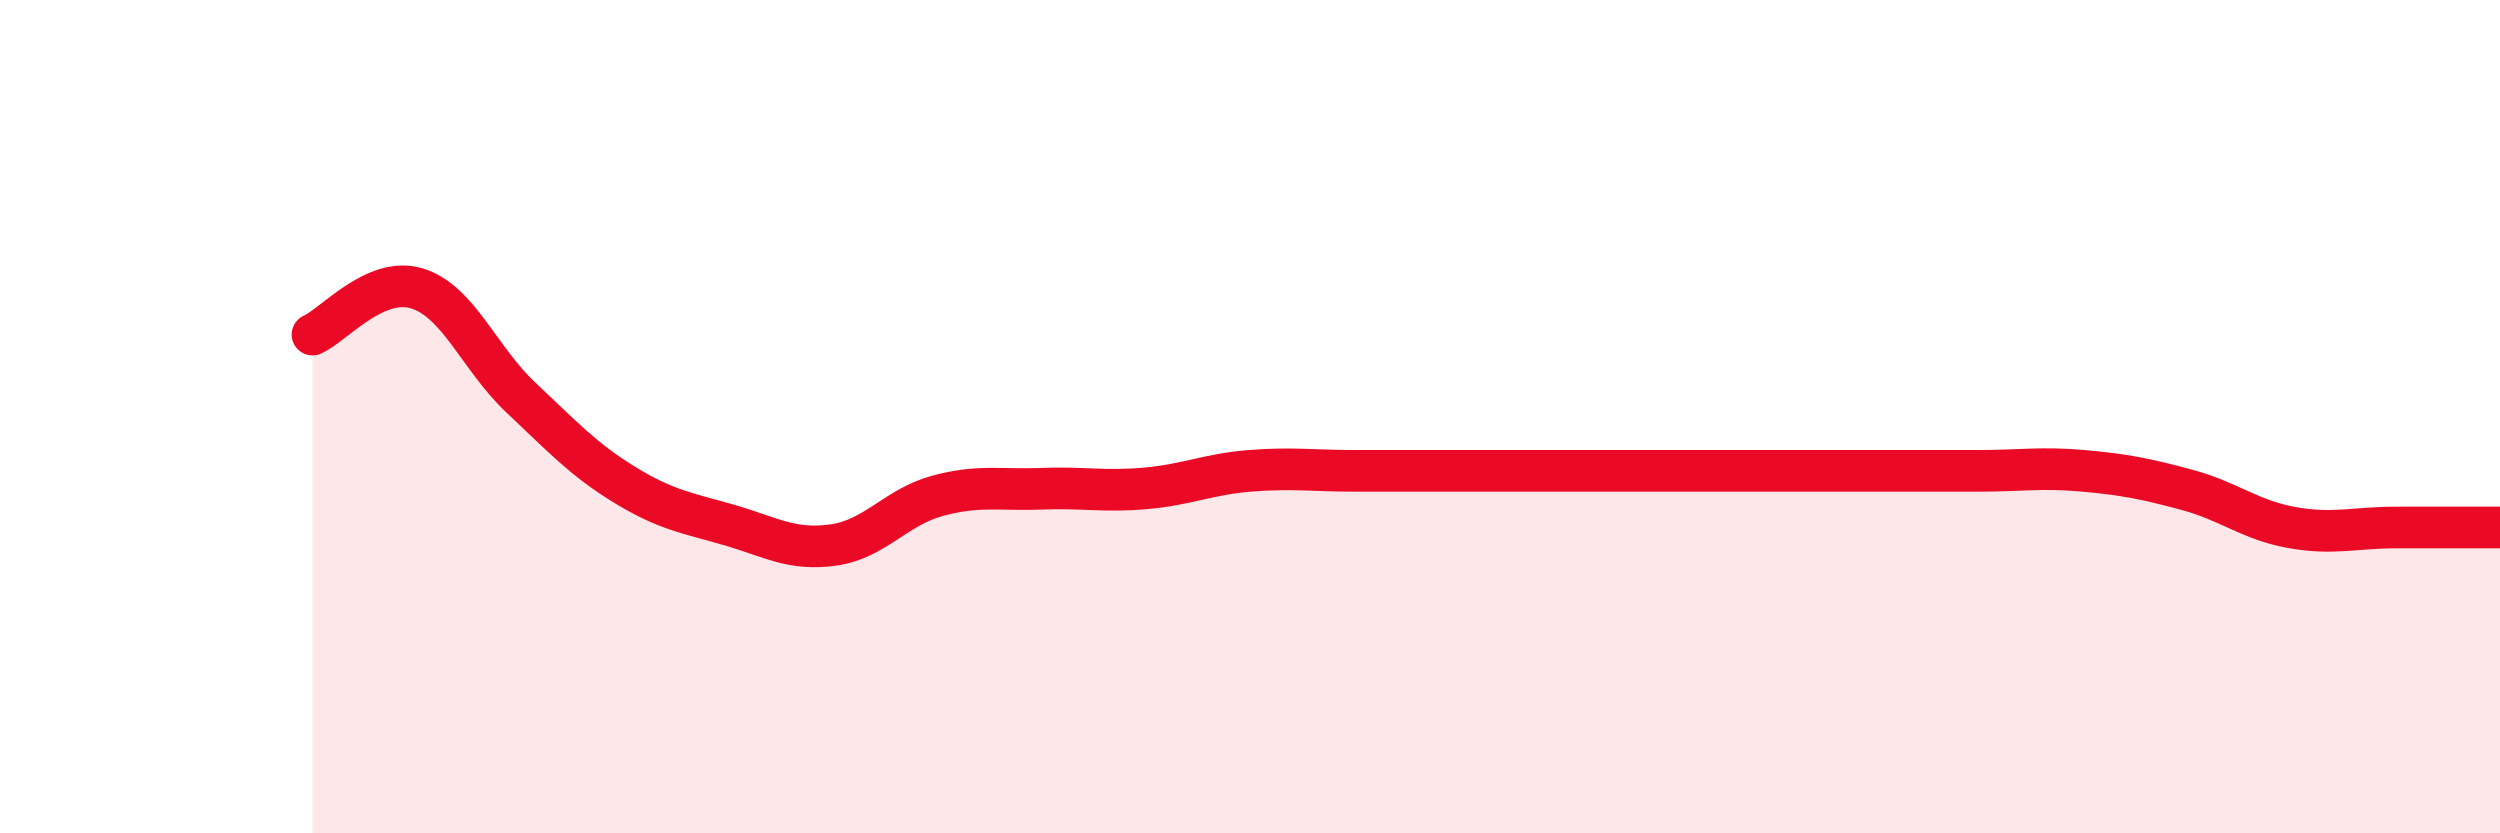
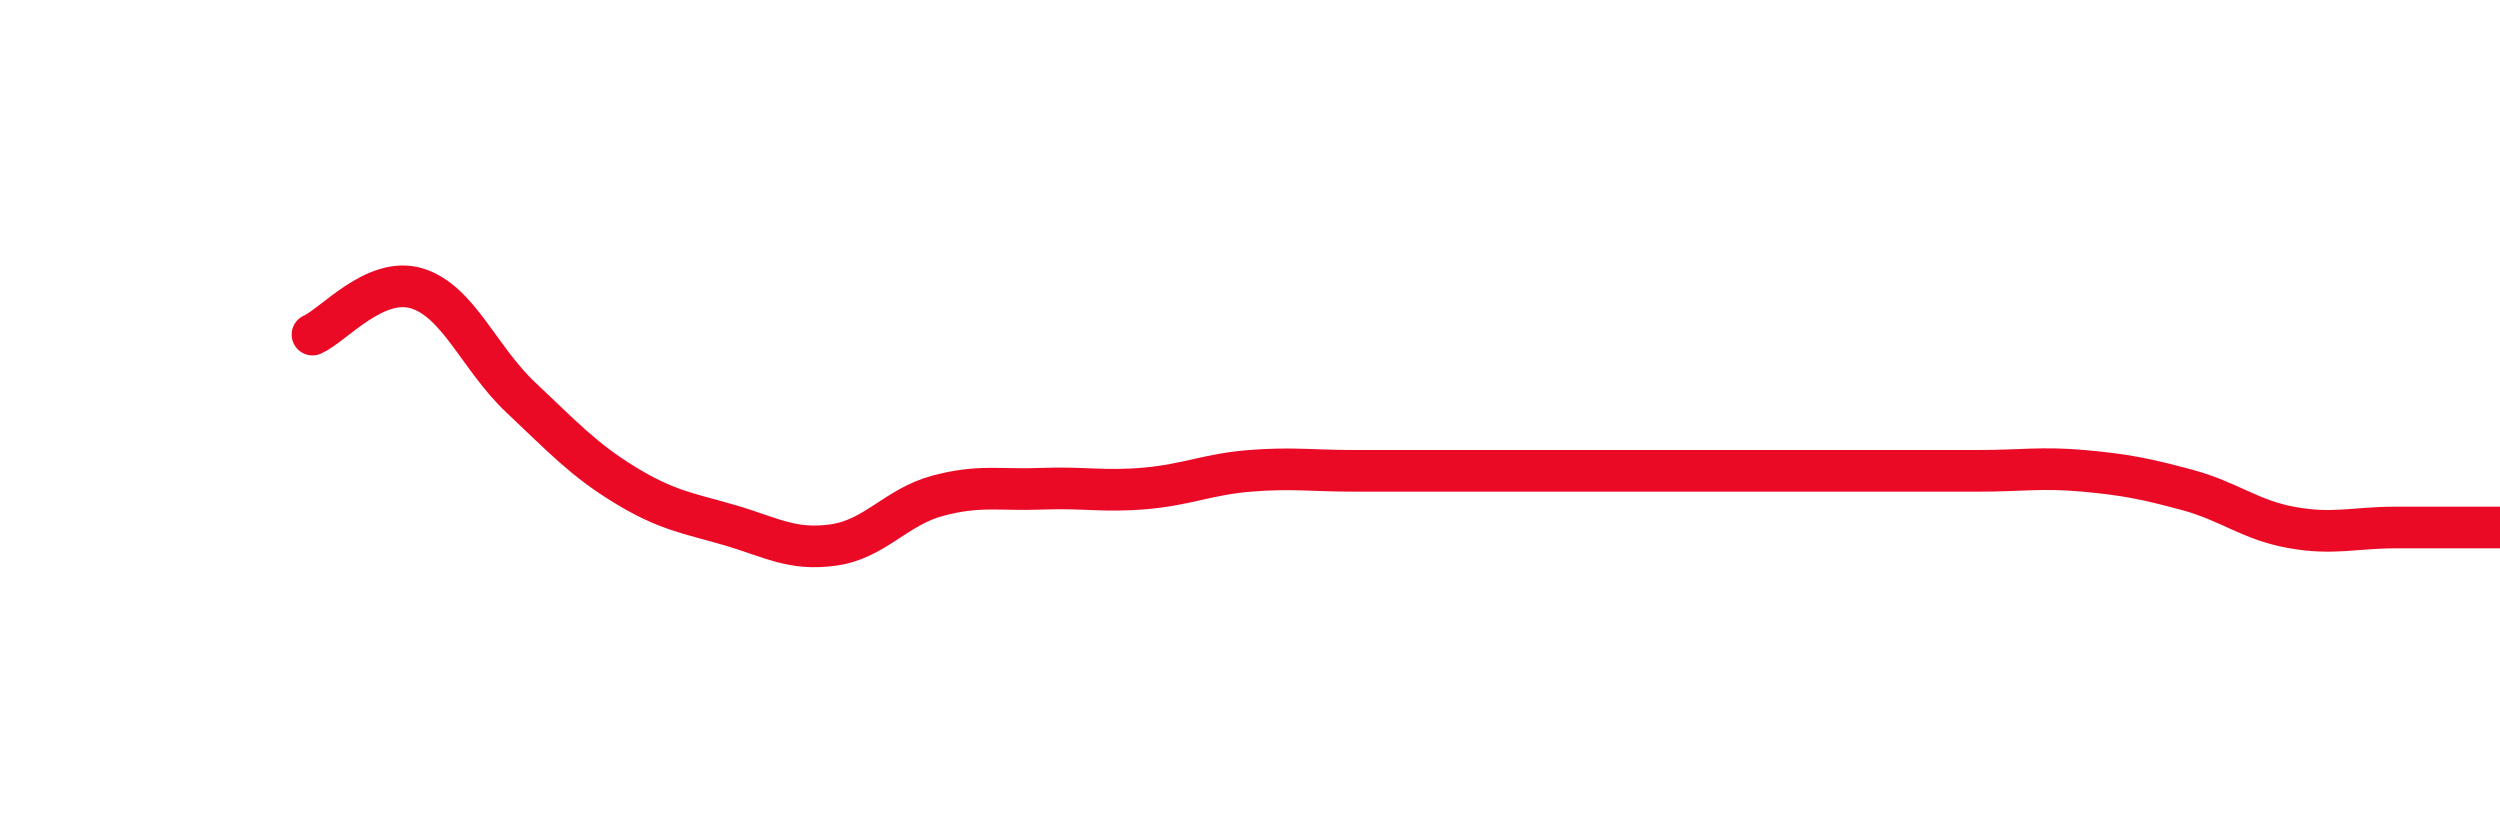
<svg xmlns="http://www.w3.org/2000/svg" width="60" height="20" viewBox="0 0 60 20">
-   <path d="M 7.5,8.03 C 8,7.81 9,6.62 10,6.92 C 11,7.22 11.5,8.6 12.5,9.54 C 13.5,10.48 14,11.03 15,11.64 C 16,12.25 16.5,12.31 17.5,12.6 C 18.5,12.89 19,13.22 20,13.08 C 21,12.94 21.5,12.17 22.5,11.9 C 23.5,11.63 24,11.77 25,11.73 C 26,11.69 26.5,11.81 27.5,11.72 C 28.5,11.63 29,11.38 30,11.3 C 31,11.22 31.5,11.3 32.5,11.3 C 33.5,11.3 34,11.3 35,11.3 C 36,11.3 36.5,11.3 37.5,11.3 C 38.5,11.3 39,11.3 40,11.3 C 41,11.3 41.5,11.3 42.5,11.3 C 43.5,11.3 44,11.3 45,11.3 C 46,11.3 46.5,11.3 47.5,11.3 C 48.5,11.3 49,11.21 50,11.3 C 51,11.39 51.5,11.49 52.5,11.76 C 53.5,12.03 54,12.48 55,12.66 C 56,12.84 56.5,12.66 57.5,12.66 C 58.5,12.66 59.5,12.66 60,12.66L60 20L7.5 20Z" fill="#EB0A25" opacity="0.1" stroke-linecap="round" stroke-linejoin="round" />
-   <path d="M 7.5,8.03 C 8,7.81 9,6.62 10,6.92 C 11,7.22 11.5,8.6 12.5,9.54 C 13.5,10.48 14,11.03 15,11.64 C 16,12.25 16.5,12.31 17.5,12.6 C 18.5,12.89 19,13.22 20,13.08 C 21,12.94 21.5,12.17 22.5,11.9 C 23.5,11.63 24,11.77 25,11.73 C 26,11.69 26.5,11.81 27.5,11.72 C 28.5,11.63 29,11.38 30,11.3 C 31,11.22 31.5,11.3 32.5,11.3 C 33.5,11.3 34,11.3 35,11.3 C 36,11.3 36.5,11.3 37.5,11.3 C 38.5,11.3 39,11.3 40,11.3 C 41,11.3 41.5,11.3 42.5,11.3 C 43.5,11.3 44,11.3 45,11.3 C 46,11.3 46.5,11.3 47.5,11.3 C 48.5,11.3 49,11.21 50,11.3 C 51,11.39 51.5,11.49 52.5,11.76 C 53.5,12.03 54,12.48 55,12.66 C 56,12.84 56.5,12.66 57.5,12.66 C 58.5,12.66 59.5,12.66 60,12.66" stroke="#EB0A25" stroke-width="1" fill="none" stroke-linecap="round" stroke-linejoin="round" />
+   <path d="M 7.5,8.03 C 8,7.81 9,6.62 10,6.92 C 11,7.22 11.5,8.6 12.5,9.54 C 13.5,10.48 14,11.03 15,11.64 C 16,12.25 16.5,12.31 17.5,12.6 C 18.5,12.89 19,13.22 20,13.08 C 21,12.94 21.5,12.17 22.5,11.9 C 23.5,11.63 24,11.77 25,11.73 C 26,11.69 26.5,11.81 27.5,11.72 C 28.5,11.63 29,11.38 30,11.3 C 31,11.22 31.5,11.3 32.5,11.3 C 36,11.3 36.5,11.3 37.5,11.3 C 38.5,11.3 39,11.3 40,11.3 C 41,11.3 41.5,11.3 42.5,11.3 C 43.5,11.3 44,11.3 45,11.3 C 46,11.3 46.5,11.3 47.5,11.3 C 48.5,11.3 49,11.21 50,11.3 C 51,11.39 51.5,11.49 52.5,11.76 C 53.5,12.03 54,12.48 55,12.66 C 56,12.84 56.5,12.66 57.5,12.66 C 58.5,12.66 59.5,12.66 60,12.66" stroke="#EB0A25" stroke-width="1" fill="none" stroke-linecap="round" stroke-linejoin="round" />
</svg>